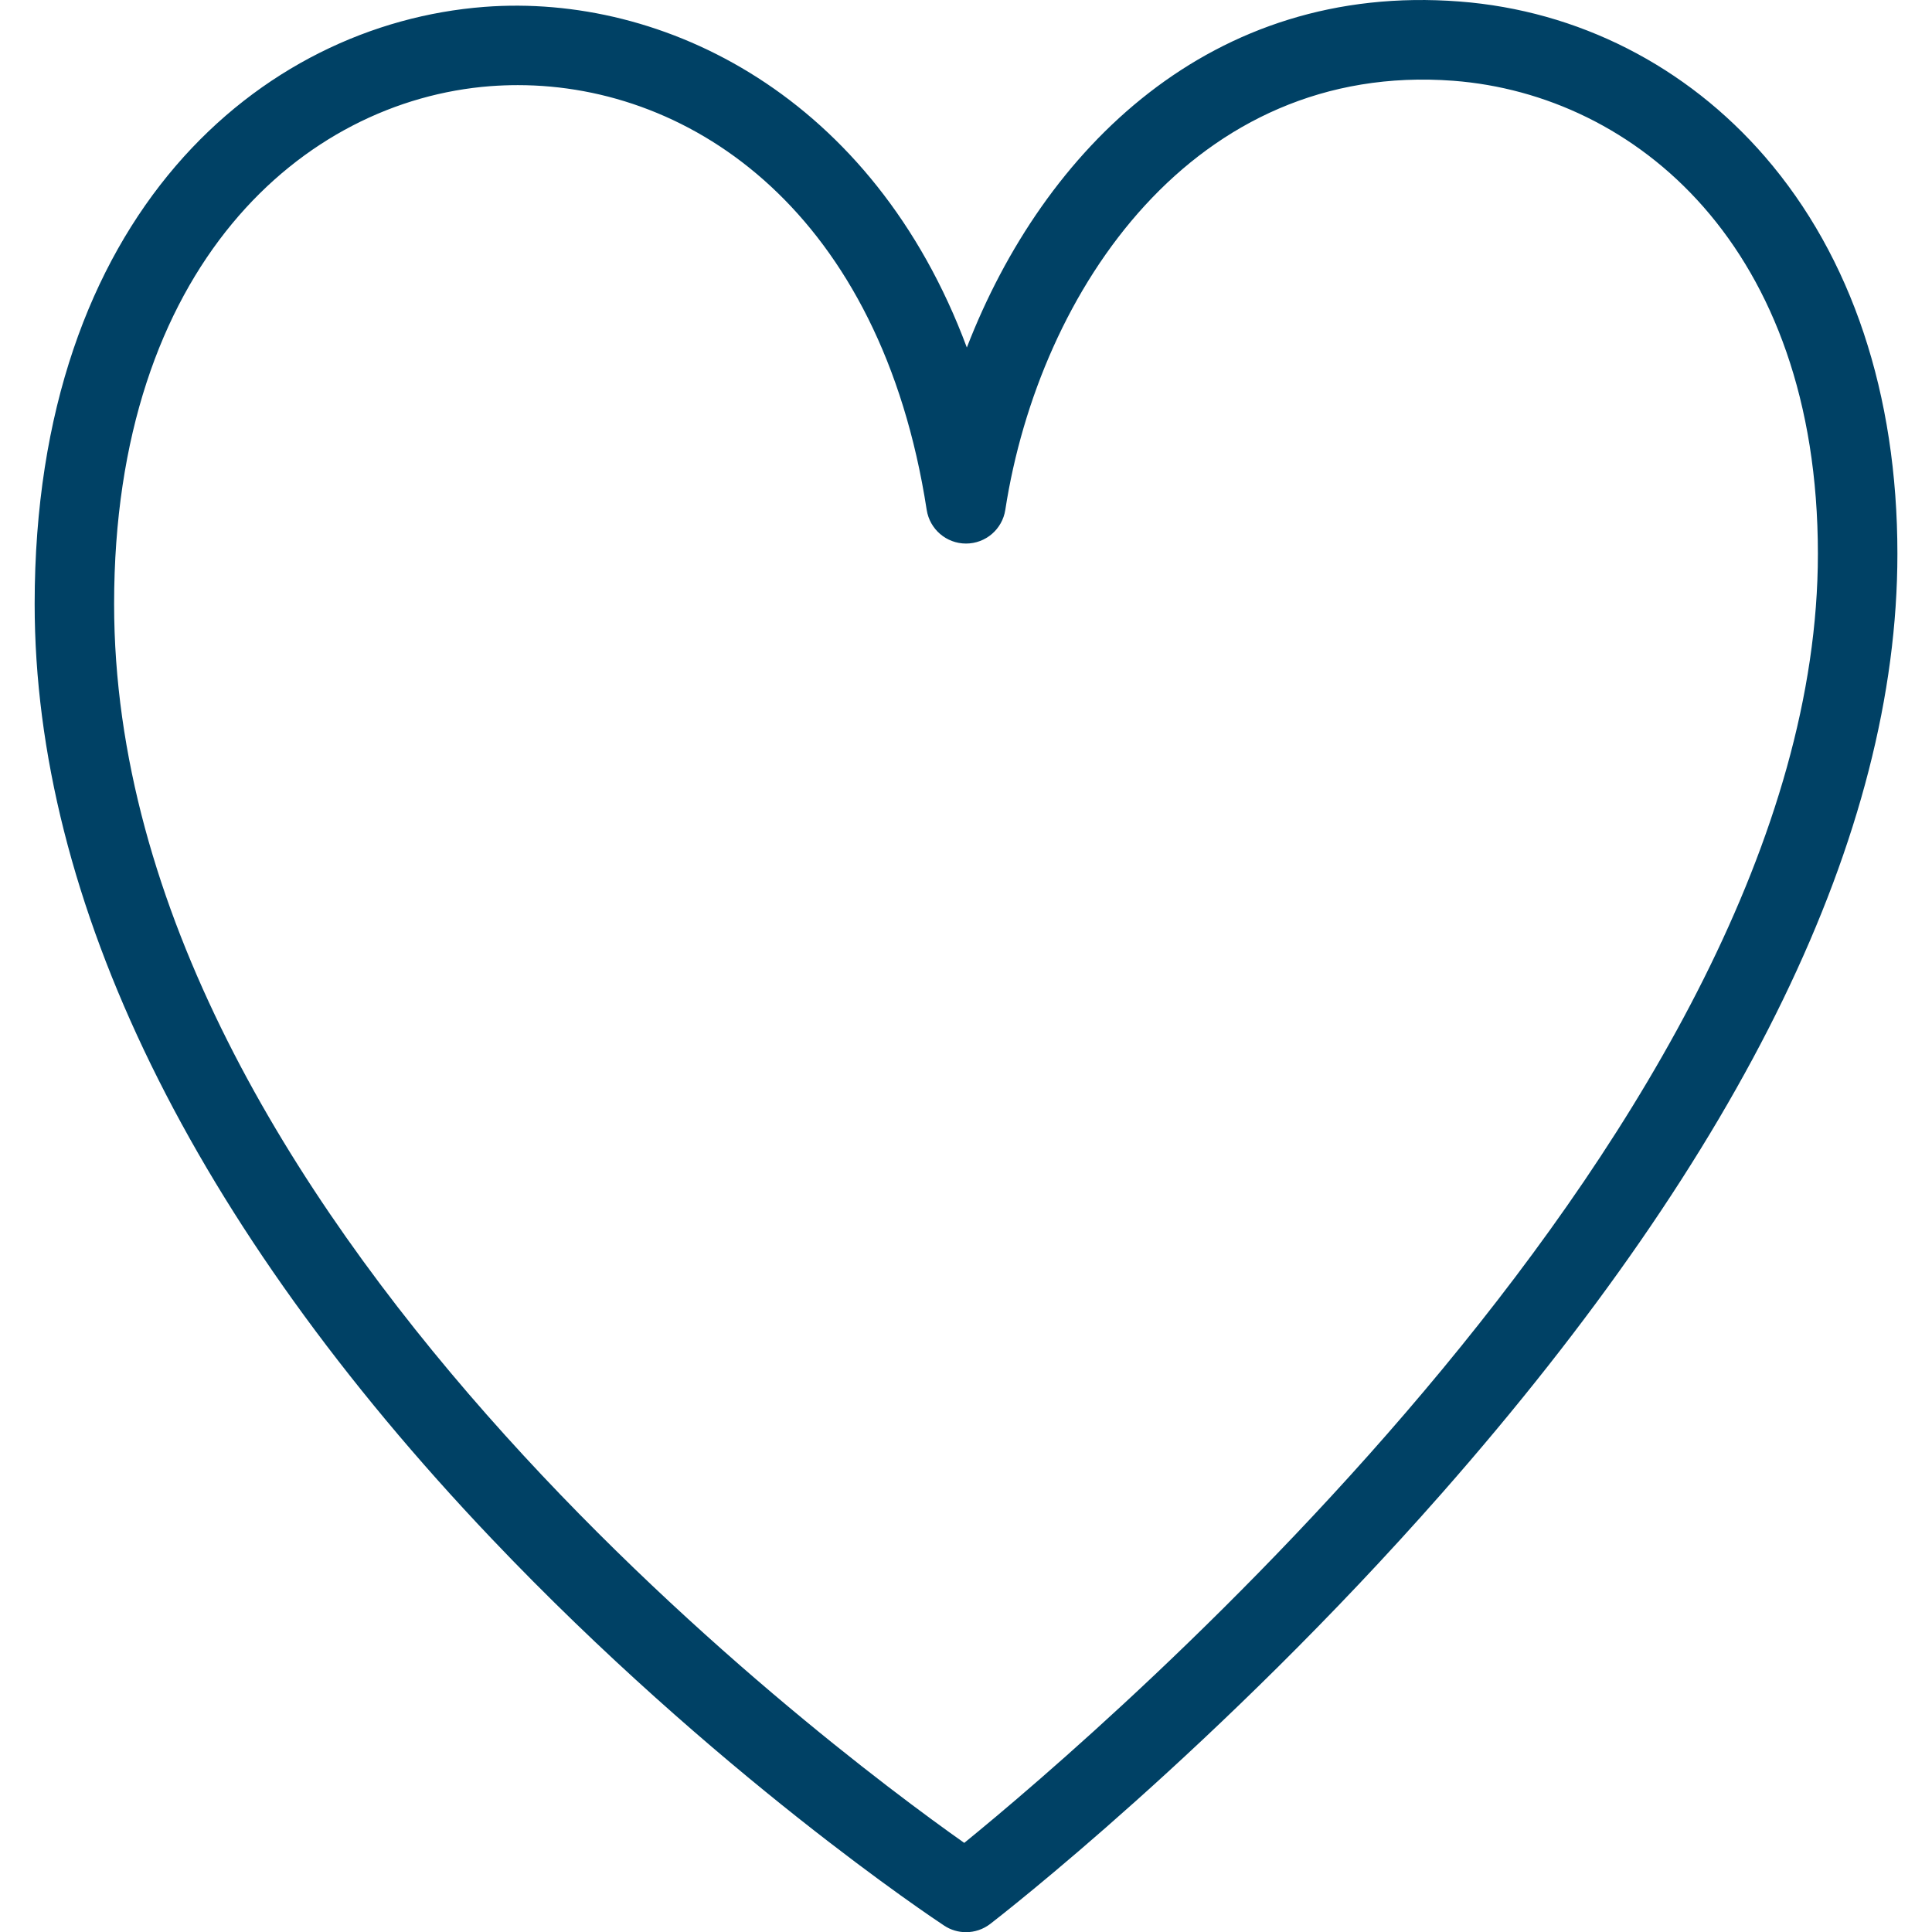
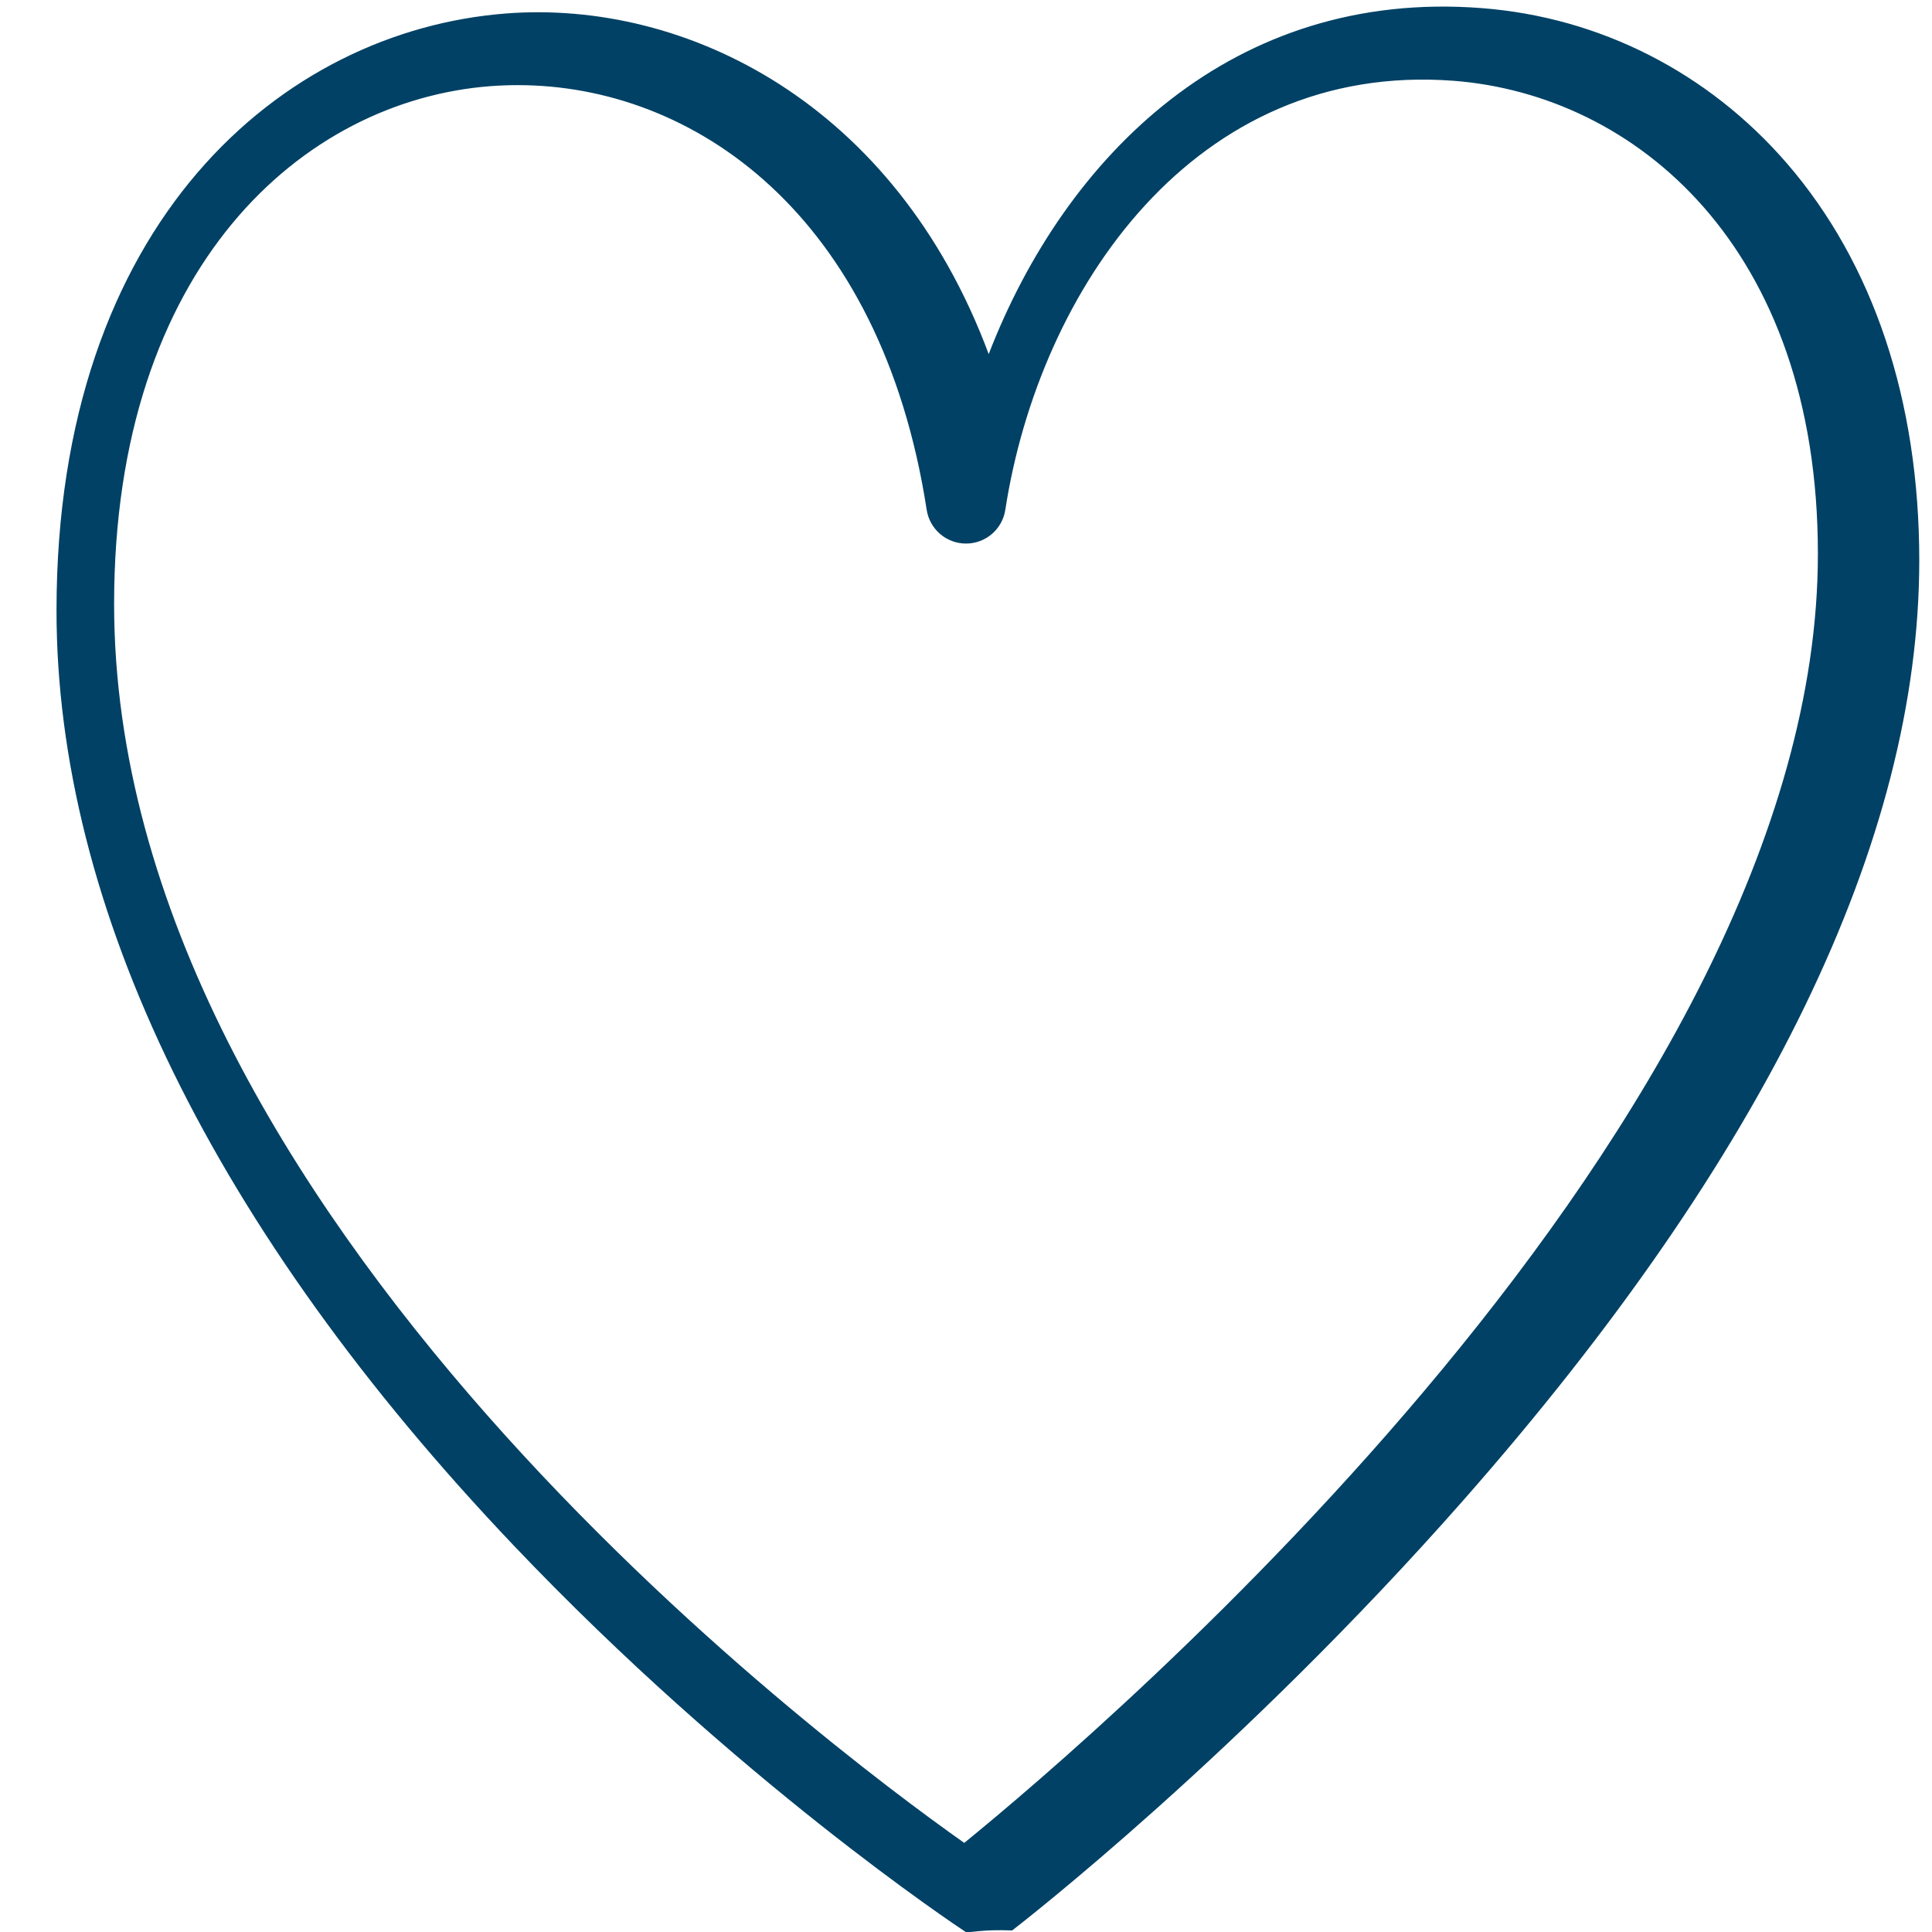
<svg xmlns="http://www.w3.org/2000/svg" version="1.1" id="Layer_1" x="0px" y="0px" viewBox="0 0 32 32.003" style="enable-background:new 0 0 32 32.003;" xml:space="preserve">
  <style type="text/css">
	.st0{fill:#004165;}
</style>
  <g>
    <g>
-       <path class="st0" d="M16,32.003c-0.126,0-0.252-0.036-0.362-0.109c-0.153-0.101-3.798-2.519-7.499-6.413    c-4.949-5.207-7.565-10.559-7.565-15.478c0-6.436,3.741-9.604,7.448-9.889c2.975-0.228,6.442,1.481,7.992,5.642    c1.272-3.29,4.049-6.048,8.161-5.731c1.959,0.15,3.756,1.064,5.06,2.572c1.434,1.659,2.192,3.933,2.192,6.576    c0,4.635-2.54,9.872-7.548,15.563c-3.692,4.195-7.323,7.011-7.476,7.129C16.284,31.957,16.142,32.003,16,32.003z M8.576,1.41    c-0.152,0-0.303,0.006-0.454,0.017C5.02,1.665,1.89,4.409,1.89,10.003c0,10.083,11.767,18.888,14.081,20.521    C18.245,28.673,30.11,18.56,30.11,9.173c0-5.093-3.031-7.605-6.036-7.835c-4.286-0.325-6.859,3.453-7.423,7.107    C16.601,8.767,16.325,9.003,16,9.003c-0.325,0-0.601-0.237-0.651-0.558C14.59,3.533,11.477,1.41,8.576,1.41z" />
+       <path class="st0" d="M16,32.003c-0.153-0.101-3.798-2.519-7.499-6.413    c-4.949-5.207-7.565-10.559-7.565-15.478c0-6.436,3.741-9.604,7.448-9.889c2.975-0.228,6.442,1.481,7.992,5.642    c1.272-3.29,4.049-6.048,8.161-5.731c1.959,0.15,3.756,1.064,5.06,2.572c1.434,1.659,2.192,3.933,2.192,6.576    c0,4.635-2.54,9.872-7.548,15.563c-3.692,4.195-7.323,7.011-7.476,7.129C16.284,31.957,16.142,32.003,16,32.003z M8.576,1.41    c-0.152,0-0.303,0.006-0.454,0.017C5.02,1.665,1.89,4.409,1.89,10.003c0,10.083,11.767,18.888,14.081,20.521    C18.245,28.673,30.11,18.56,30.11,9.173c0-5.093-3.031-7.605-6.036-7.835c-4.286-0.325-6.859,3.453-7.423,7.107    C16.601,8.767,16.325,9.003,16,9.003c-0.325,0-0.601-0.237-0.651-0.558C14.59,3.533,11.477,1.41,8.576,1.41z" />
    </g>
  </g>
</svg>